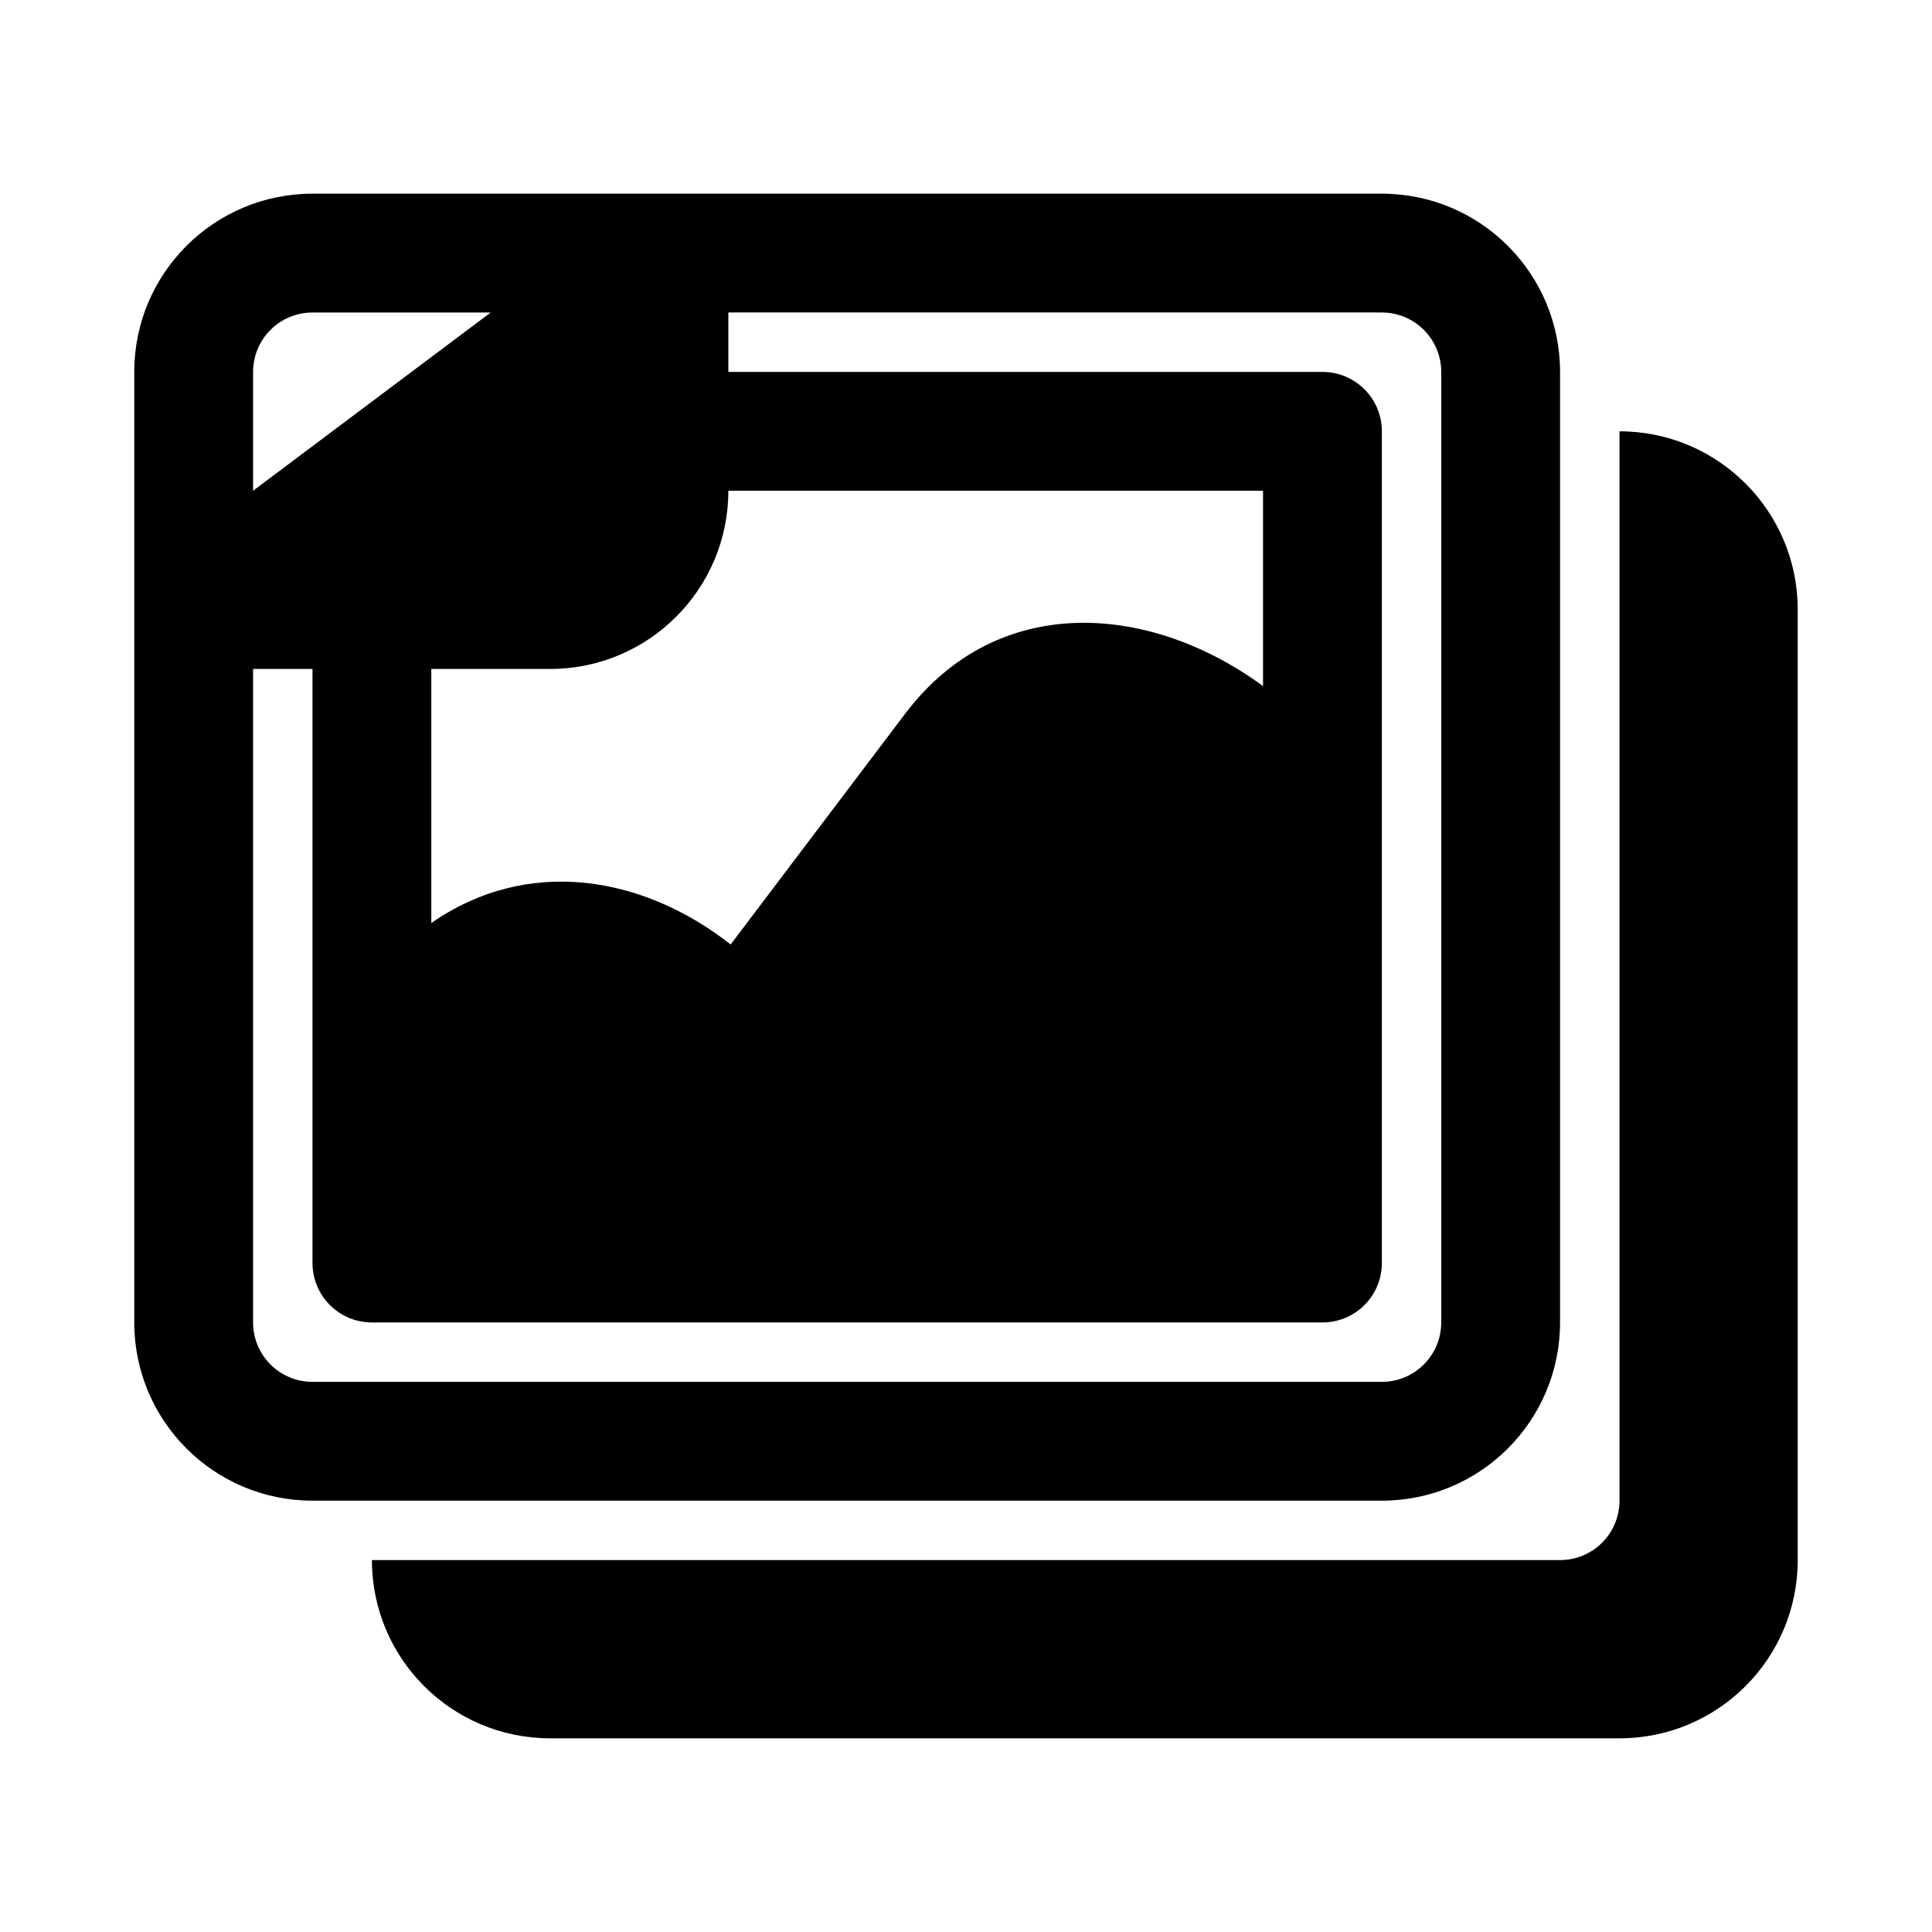
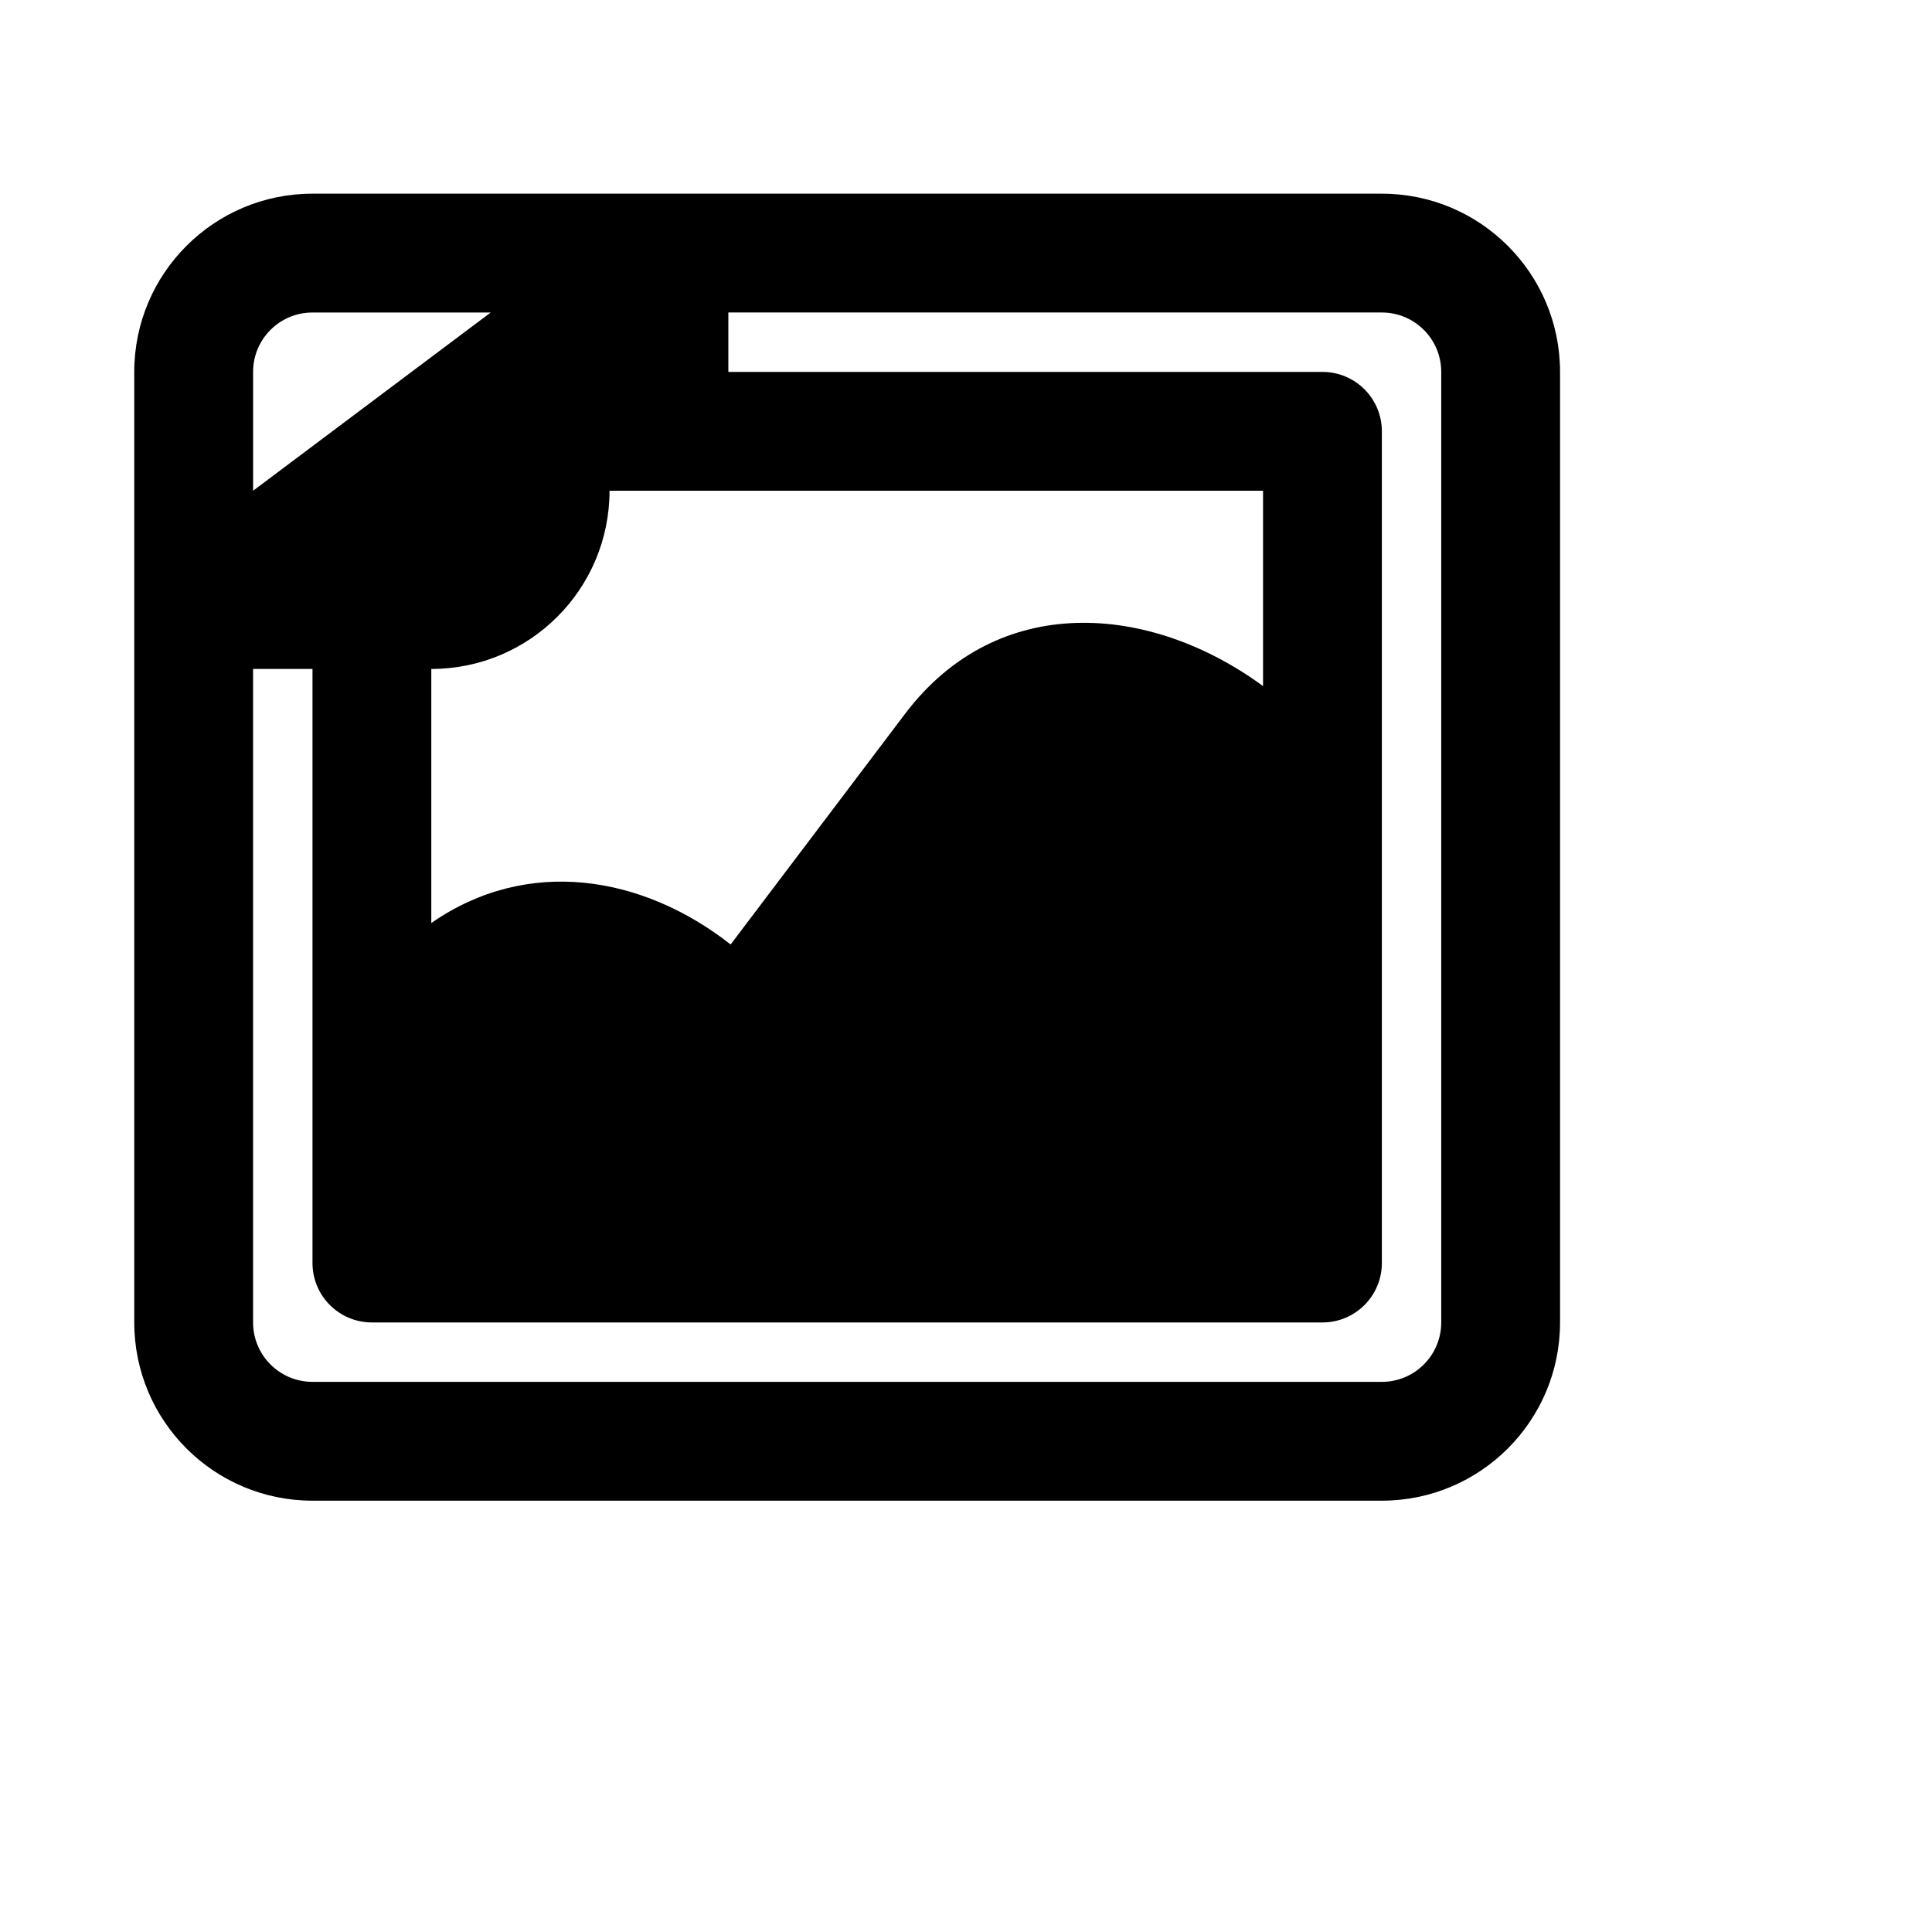
<svg xmlns="http://www.w3.org/2000/svg" fill="#000000" width="800px" height="800px" version="1.1" viewBox="144 144 512 512">
  <g>
-     <path d="m179.58 242.56c0-26.086 21.145-47.234 47.23-47.234h283.39c26.086 0 47.23 21.148 47.23 47.234v251.9c0 26.09-21.145 47.234-47.23 47.234h-283.39c-26.086 0-47.23-21.145-47.23-47.234zm31.488 78.719v173.18c0 8.699 7.047 15.746 15.742 15.746h283.39c8.695 0 15.742-7.047 15.742-15.746v-251.9c0-8.695-7.047-15.746-15.742-15.746h-173.18v15.746h157.44c8.699 0 15.746 7.047 15.746 15.742v98.414 0.414 121.59c0 8.695-7.047 15.742-15.746 15.742h-251.9c-8.695 0-15.746-7.047-15.746-15.742v-157.44zm267.65-47.23v51.77c-29.781-21.863-70.219-25.242-94.875 7.363l-46.215 61.113c-23.266-18.254-53.773-23.461-79.328-5.684v-67.332h31.488c26.086 0 47.234-21.145 47.234-47.23zm-204.67-47.234-62.977 47.234v-31.488c0-8.695 7.047-15.746 15.742-15.746z" fill-rule="evenodd" />
-     <path d="m289.79 604.67c-26.086 0-47.23-21.148-47.23-47.234h314.88c8.695 0 15.746-7.047 15.746-15.742v-283.39c26.086 0 47.23 21.148 47.23 47.234v251.9c0 26.086-21.145 47.234-47.23 47.234z" />
+     <path d="m179.58 242.56c0-26.086 21.145-47.234 47.23-47.234h283.39c26.086 0 47.23 21.148 47.23 47.234v251.9c0 26.09-21.145 47.234-47.23 47.234h-283.39c-26.086 0-47.23-21.145-47.23-47.234zm31.488 78.719v173.18c0 8.699 7.047 15.746 15.742 15.746h283.39c8.695 0 15.742-7.047 15.742-15.746v-251.9c0-8.695-7.047-15.746-15.742-15.746h-173.18v15.746h157.44c8.699 0 15.746 7.047 15.746 15.742v98.414 0.414 121.59c0 8.695-7.047 15.742-15.746 15.742h-251.9c-8.695 0-15.746-7.047-15.746-15.742v-157.44zm267.65-47.23v51.77c-29.781-21.863-70.219-25.242-94.875 7.363l-46.215 61.113c-23.266-18.254-53.773-23.461-79.328-5.684v-67.332c26.086 0 47.234-21.145 47.234-47.23zm-204.67-47.234-62.977 47.234v-31.488c0-8.695 7.047-15.746 15.742-15.746z" fill-rule="evenodd" />
  </g>
</svg>